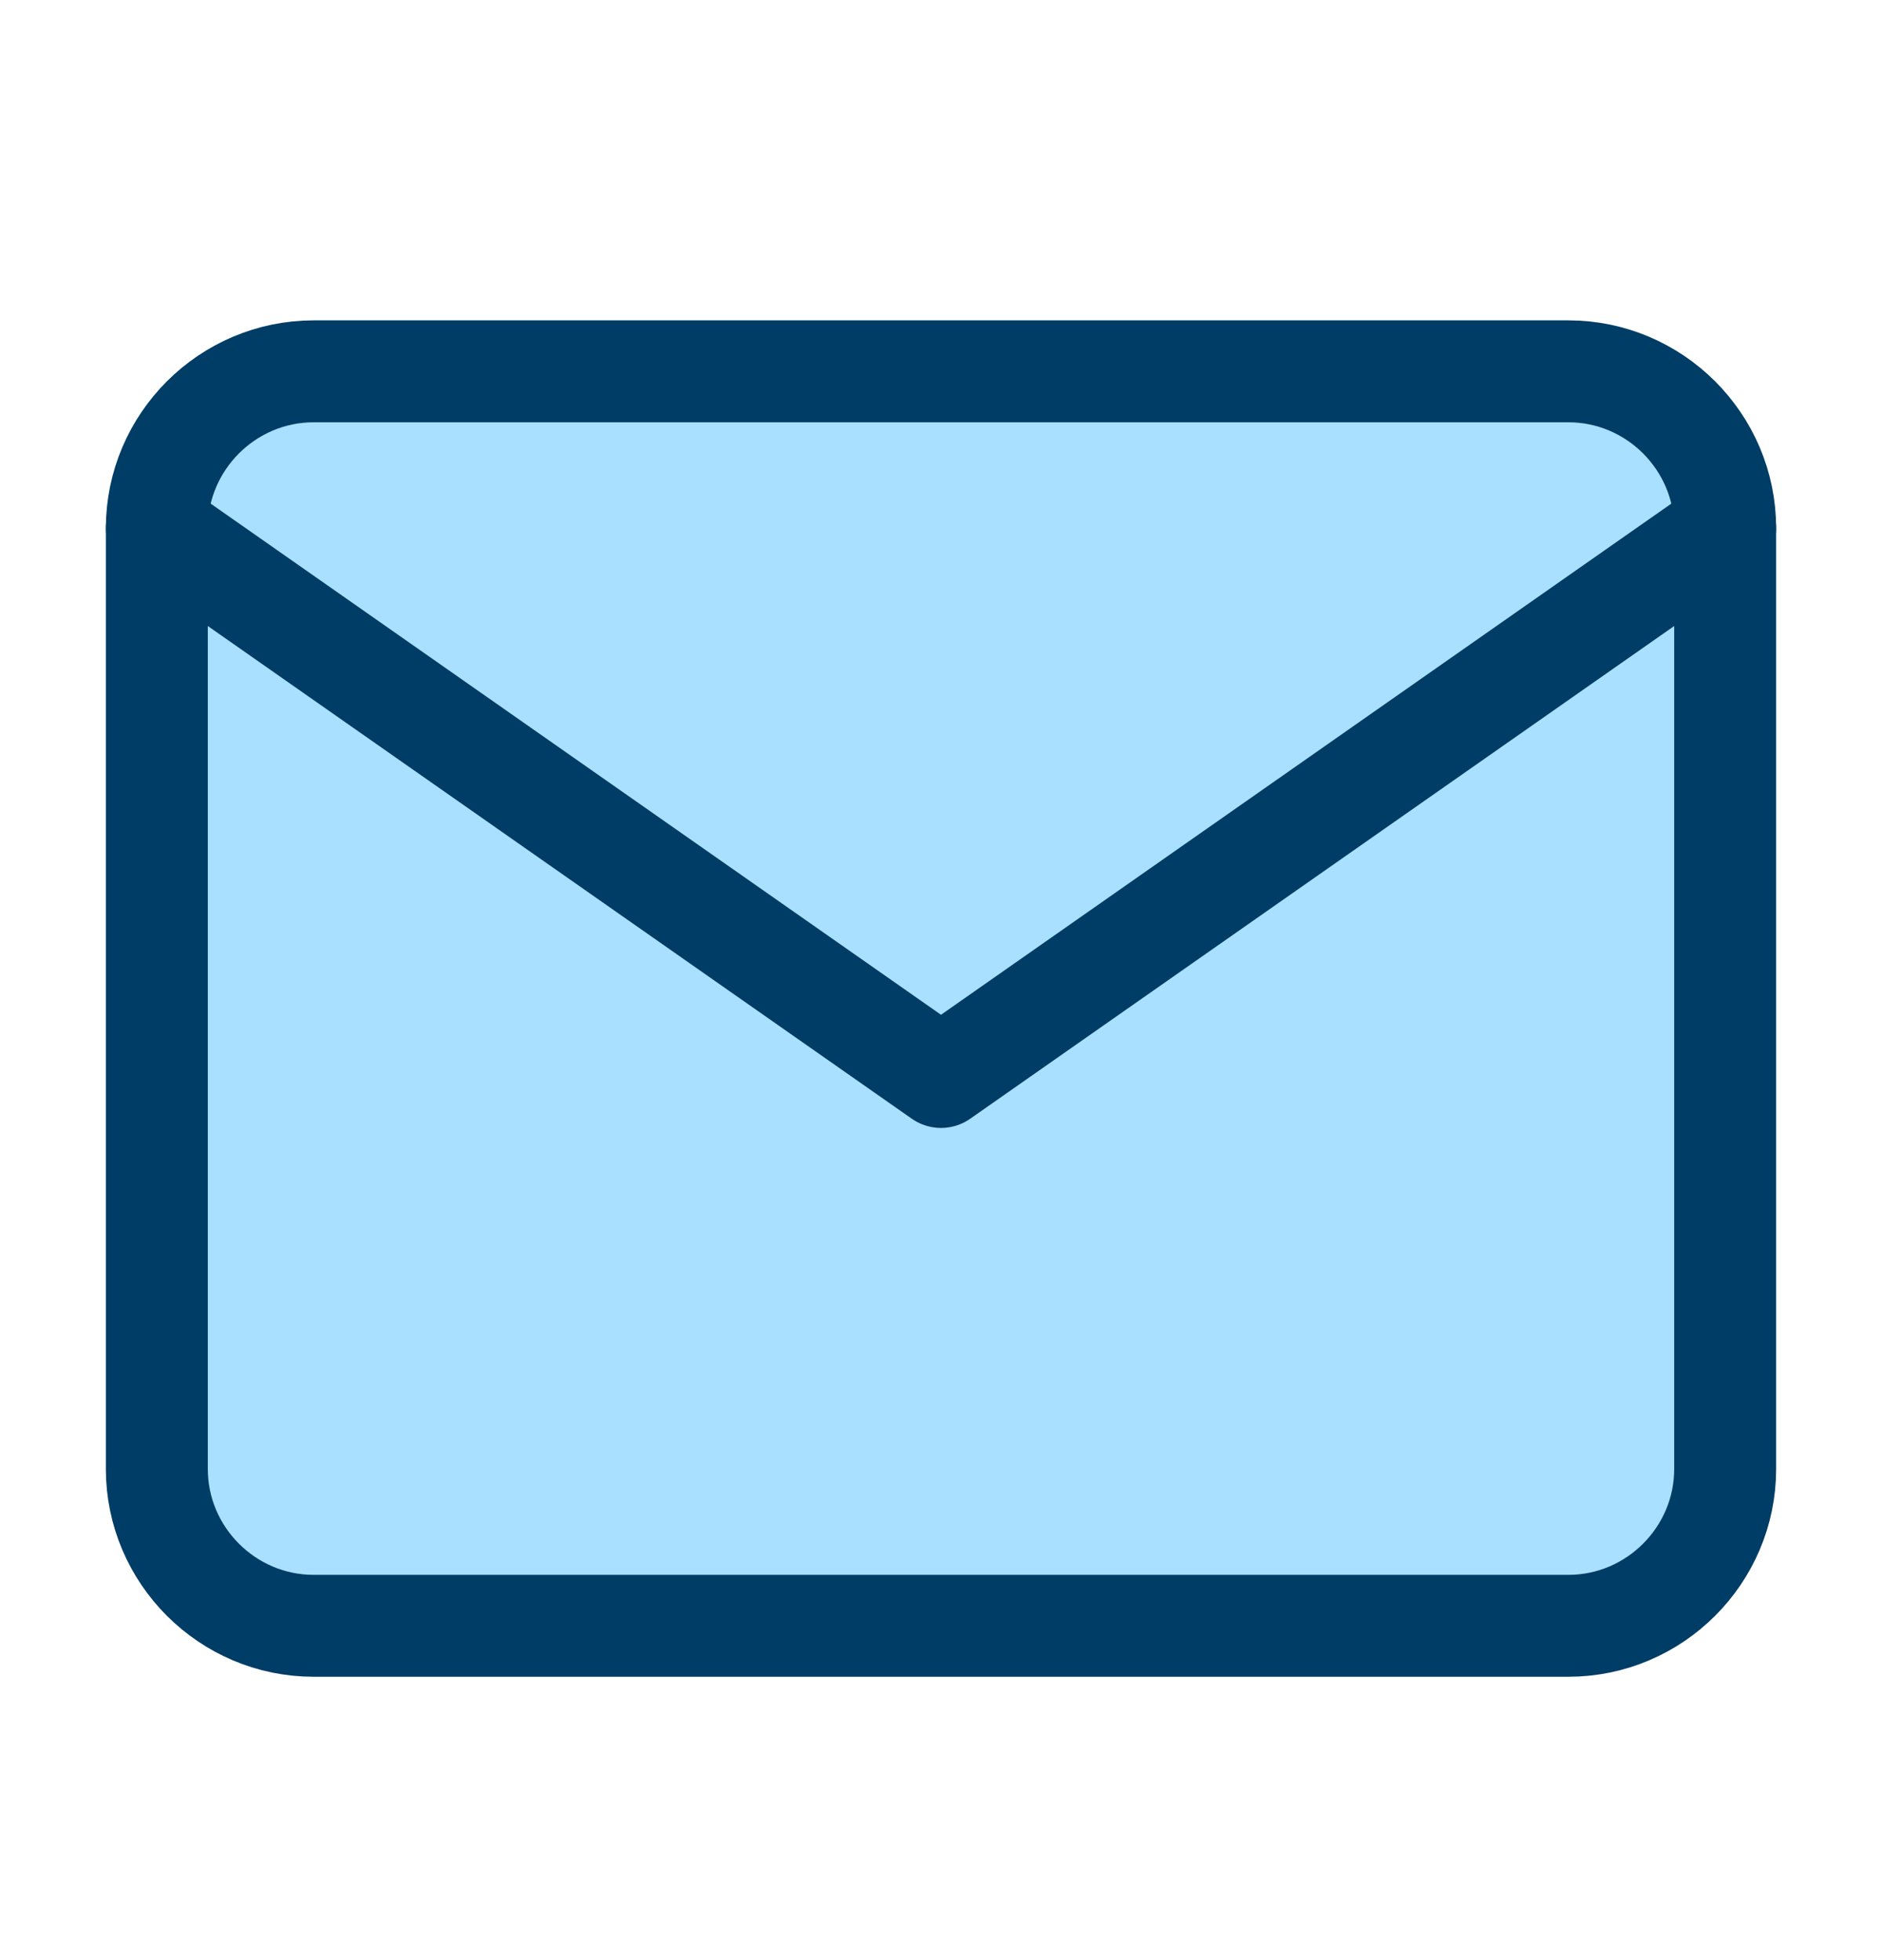
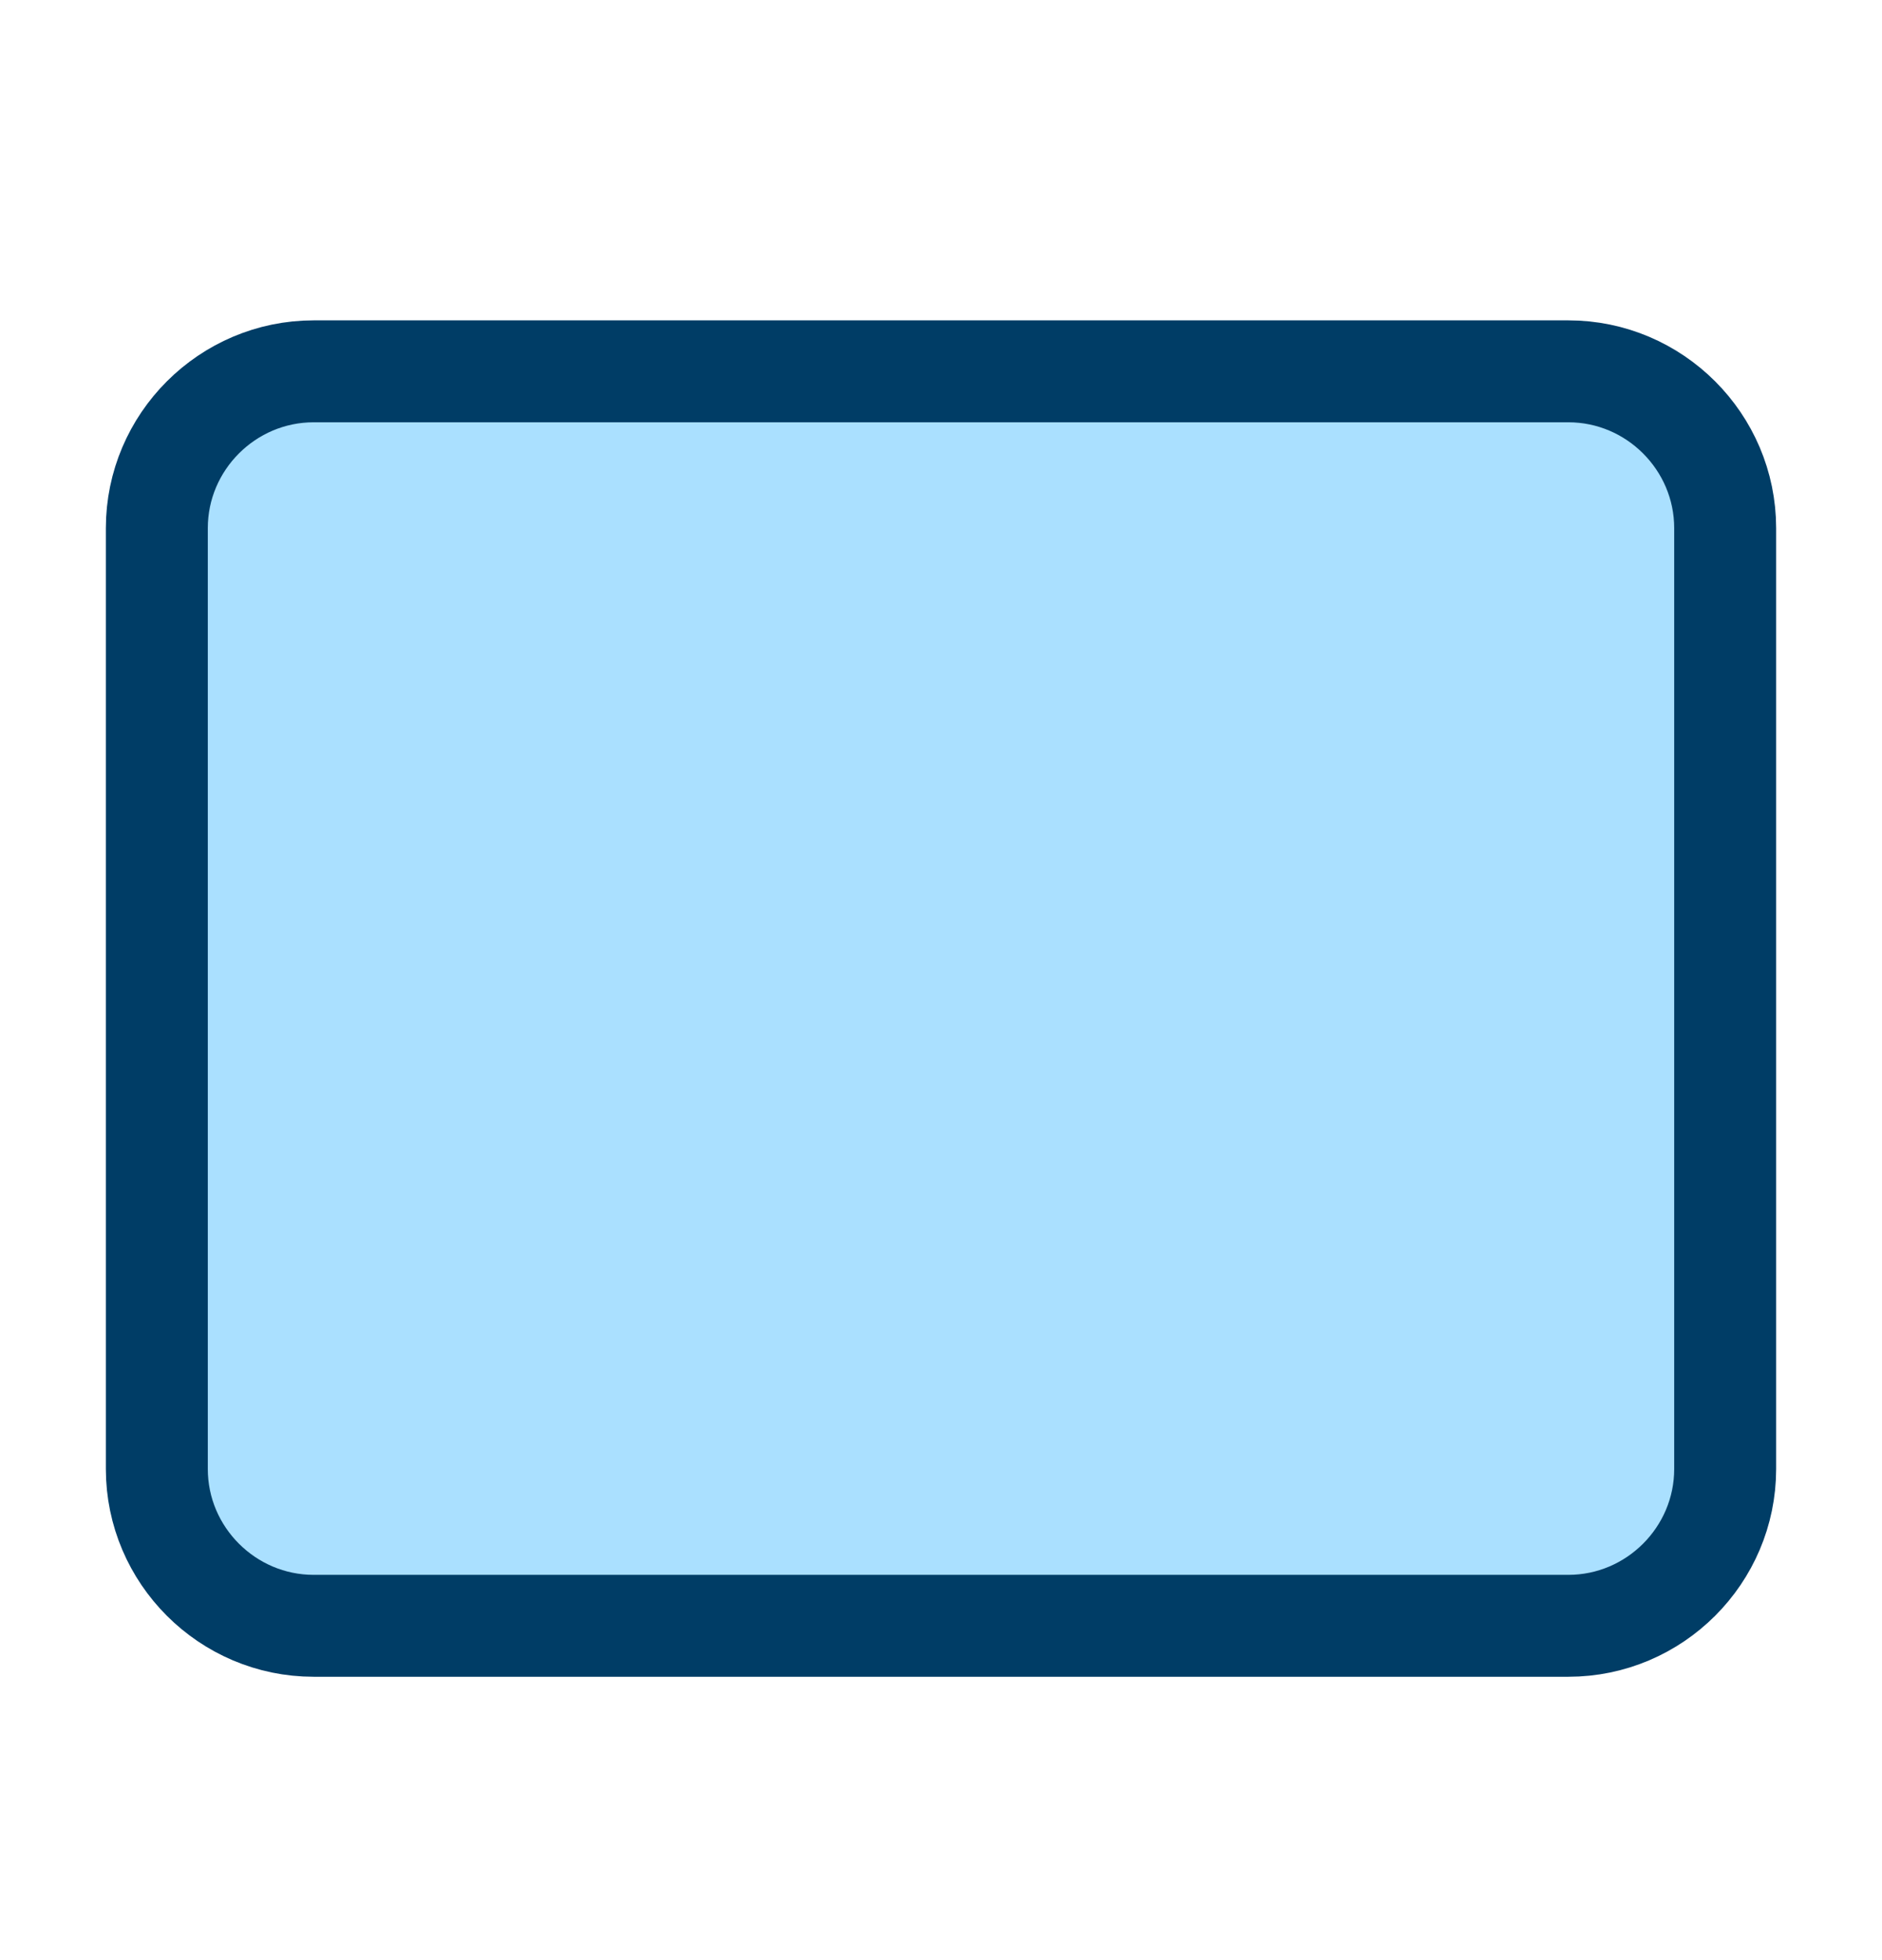
<svg xmlns="http://www.w3.org/2000/svg" width="24" height="25" viewBox="0 0 24 25" fill="none">
  <path d="M4 4.736H20C21.1 4.736 22 5.636 22 6.736V18.736C22 19.836 21.1 20.736 20 20.736H4C2.9 20.736 2 19.836 2 18.736V6.736C2 5.636 2.9 4.736 4 4.736Z" fill="#AAE0FF" stroke="#003D66" stroke-width="1.3" stroke-linecap="round" stroke-linejoin="round" />
-   <path d="M22 6.736L12 13.736L2 6.736" stroke="#003D66" stroke-width="1.3" stroke-linecap="round" stroke-linejoin="round" />
</svg>